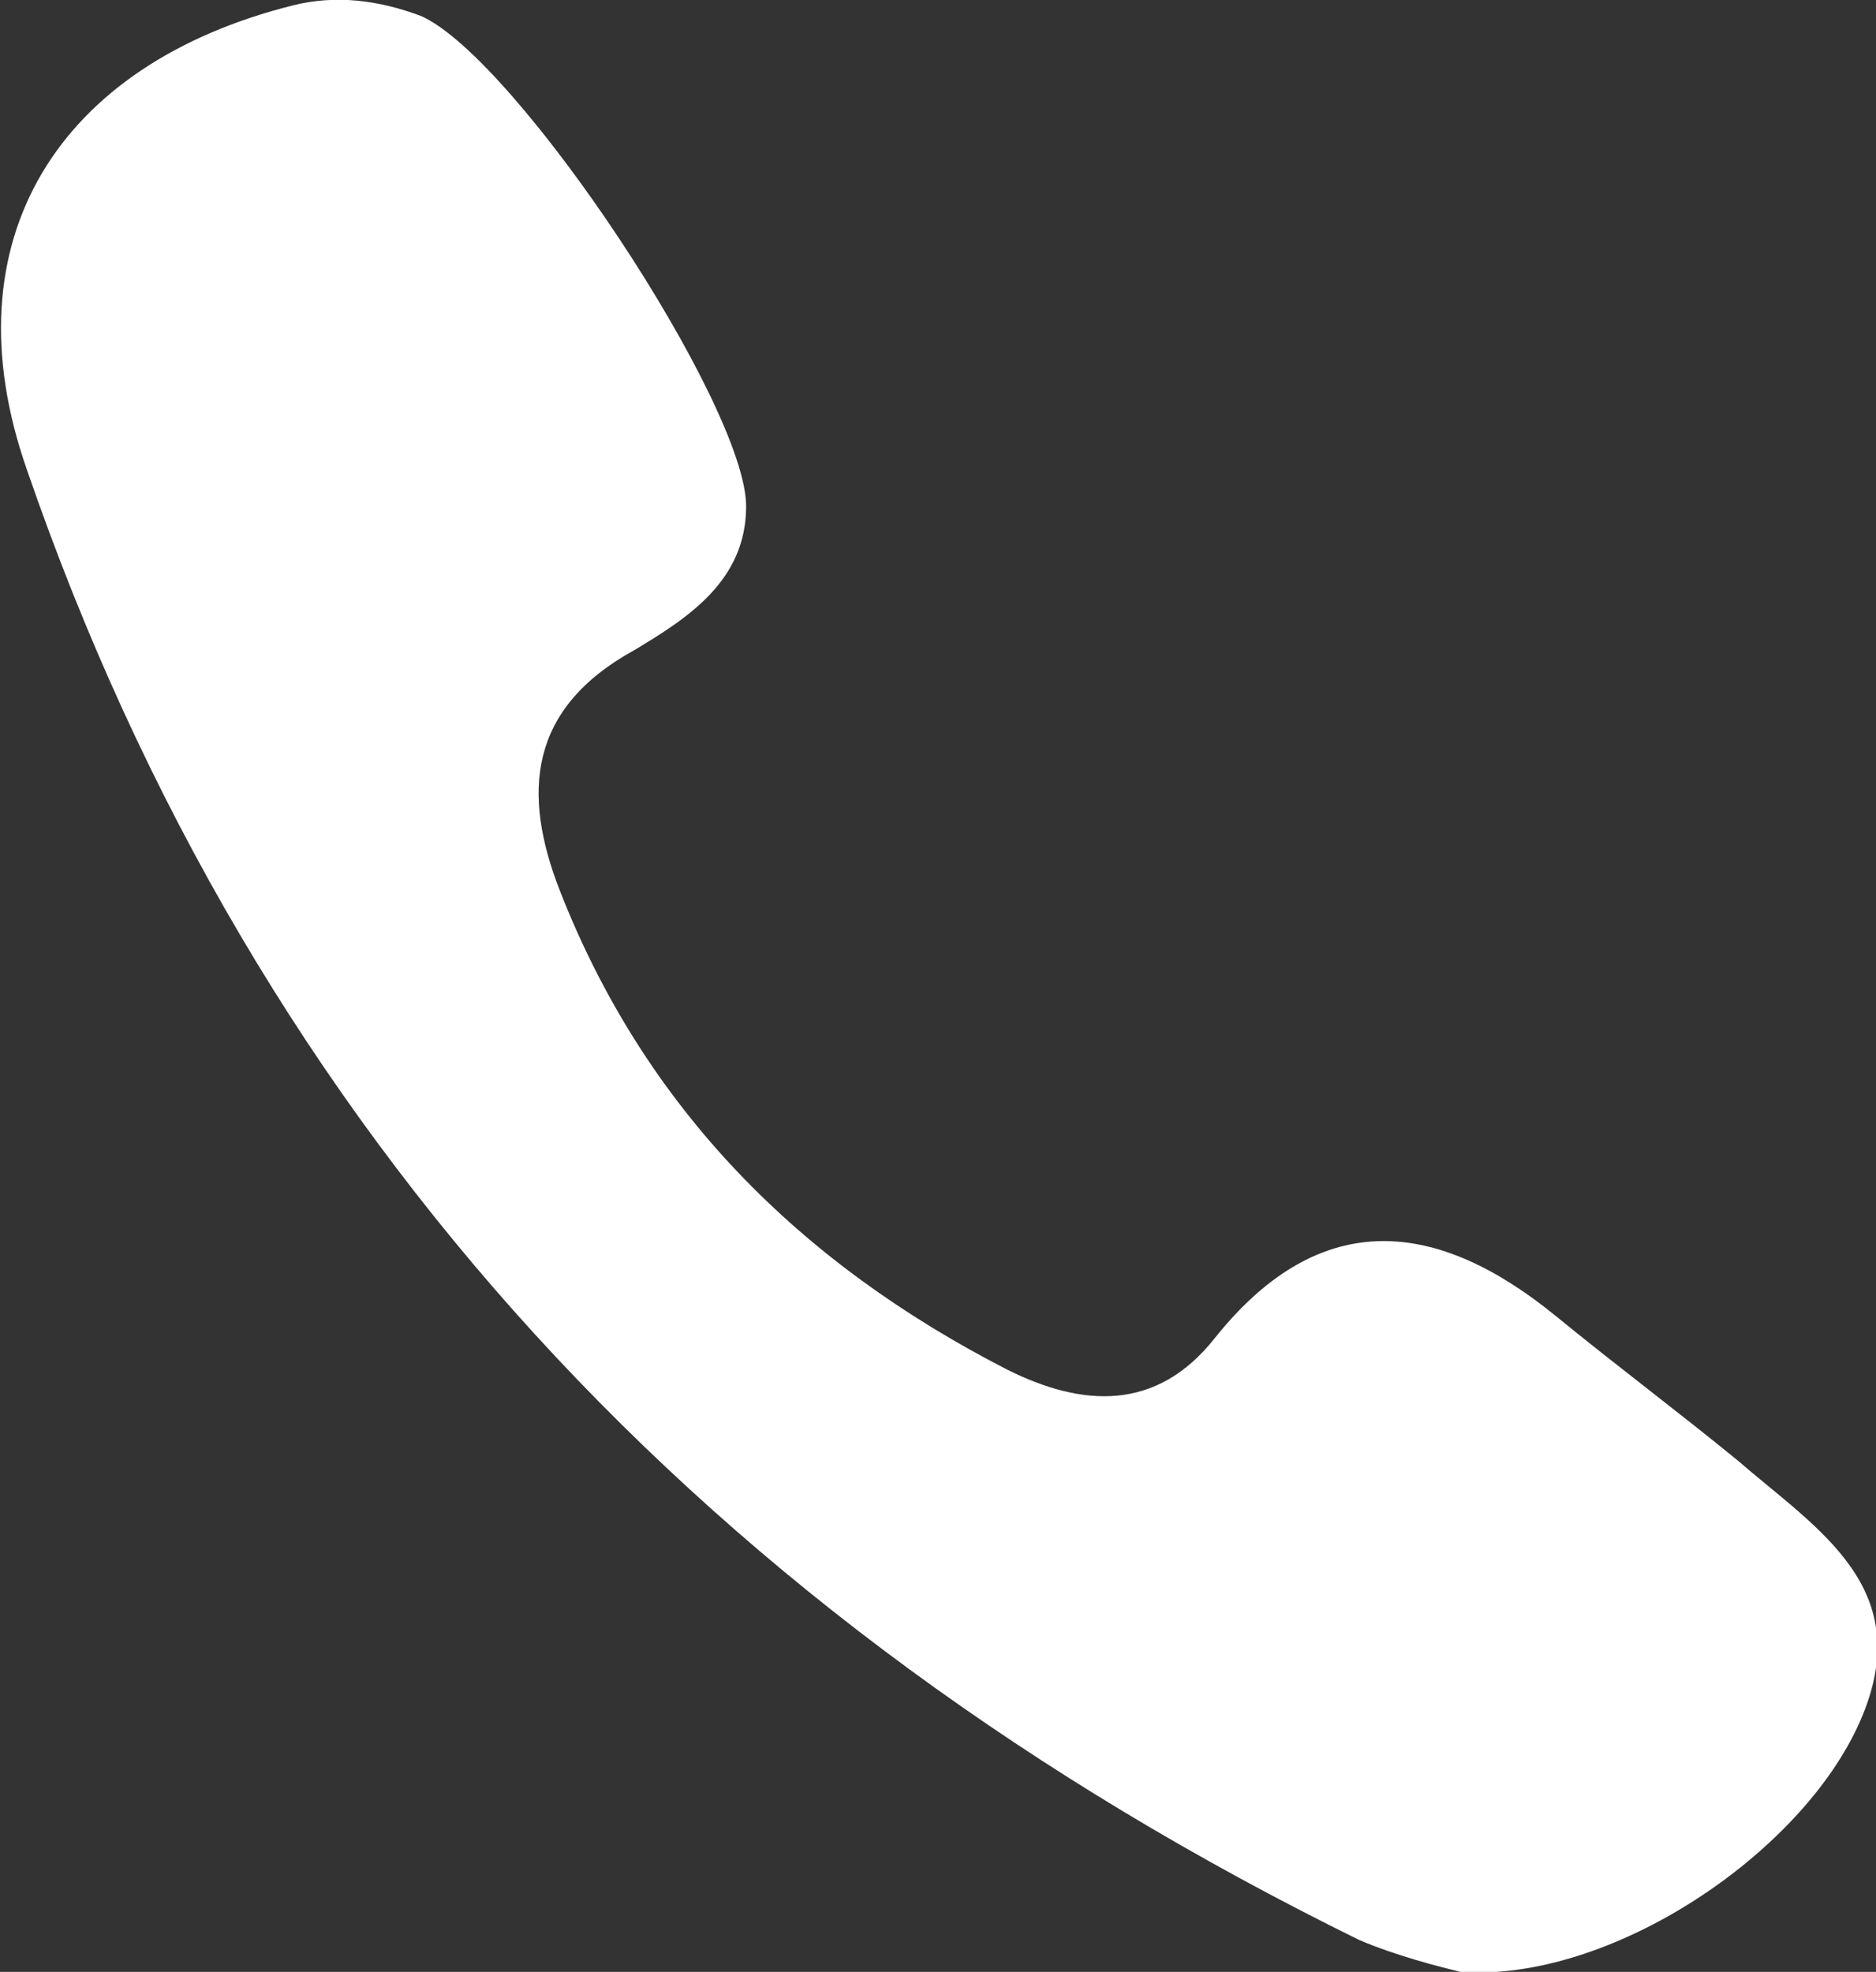
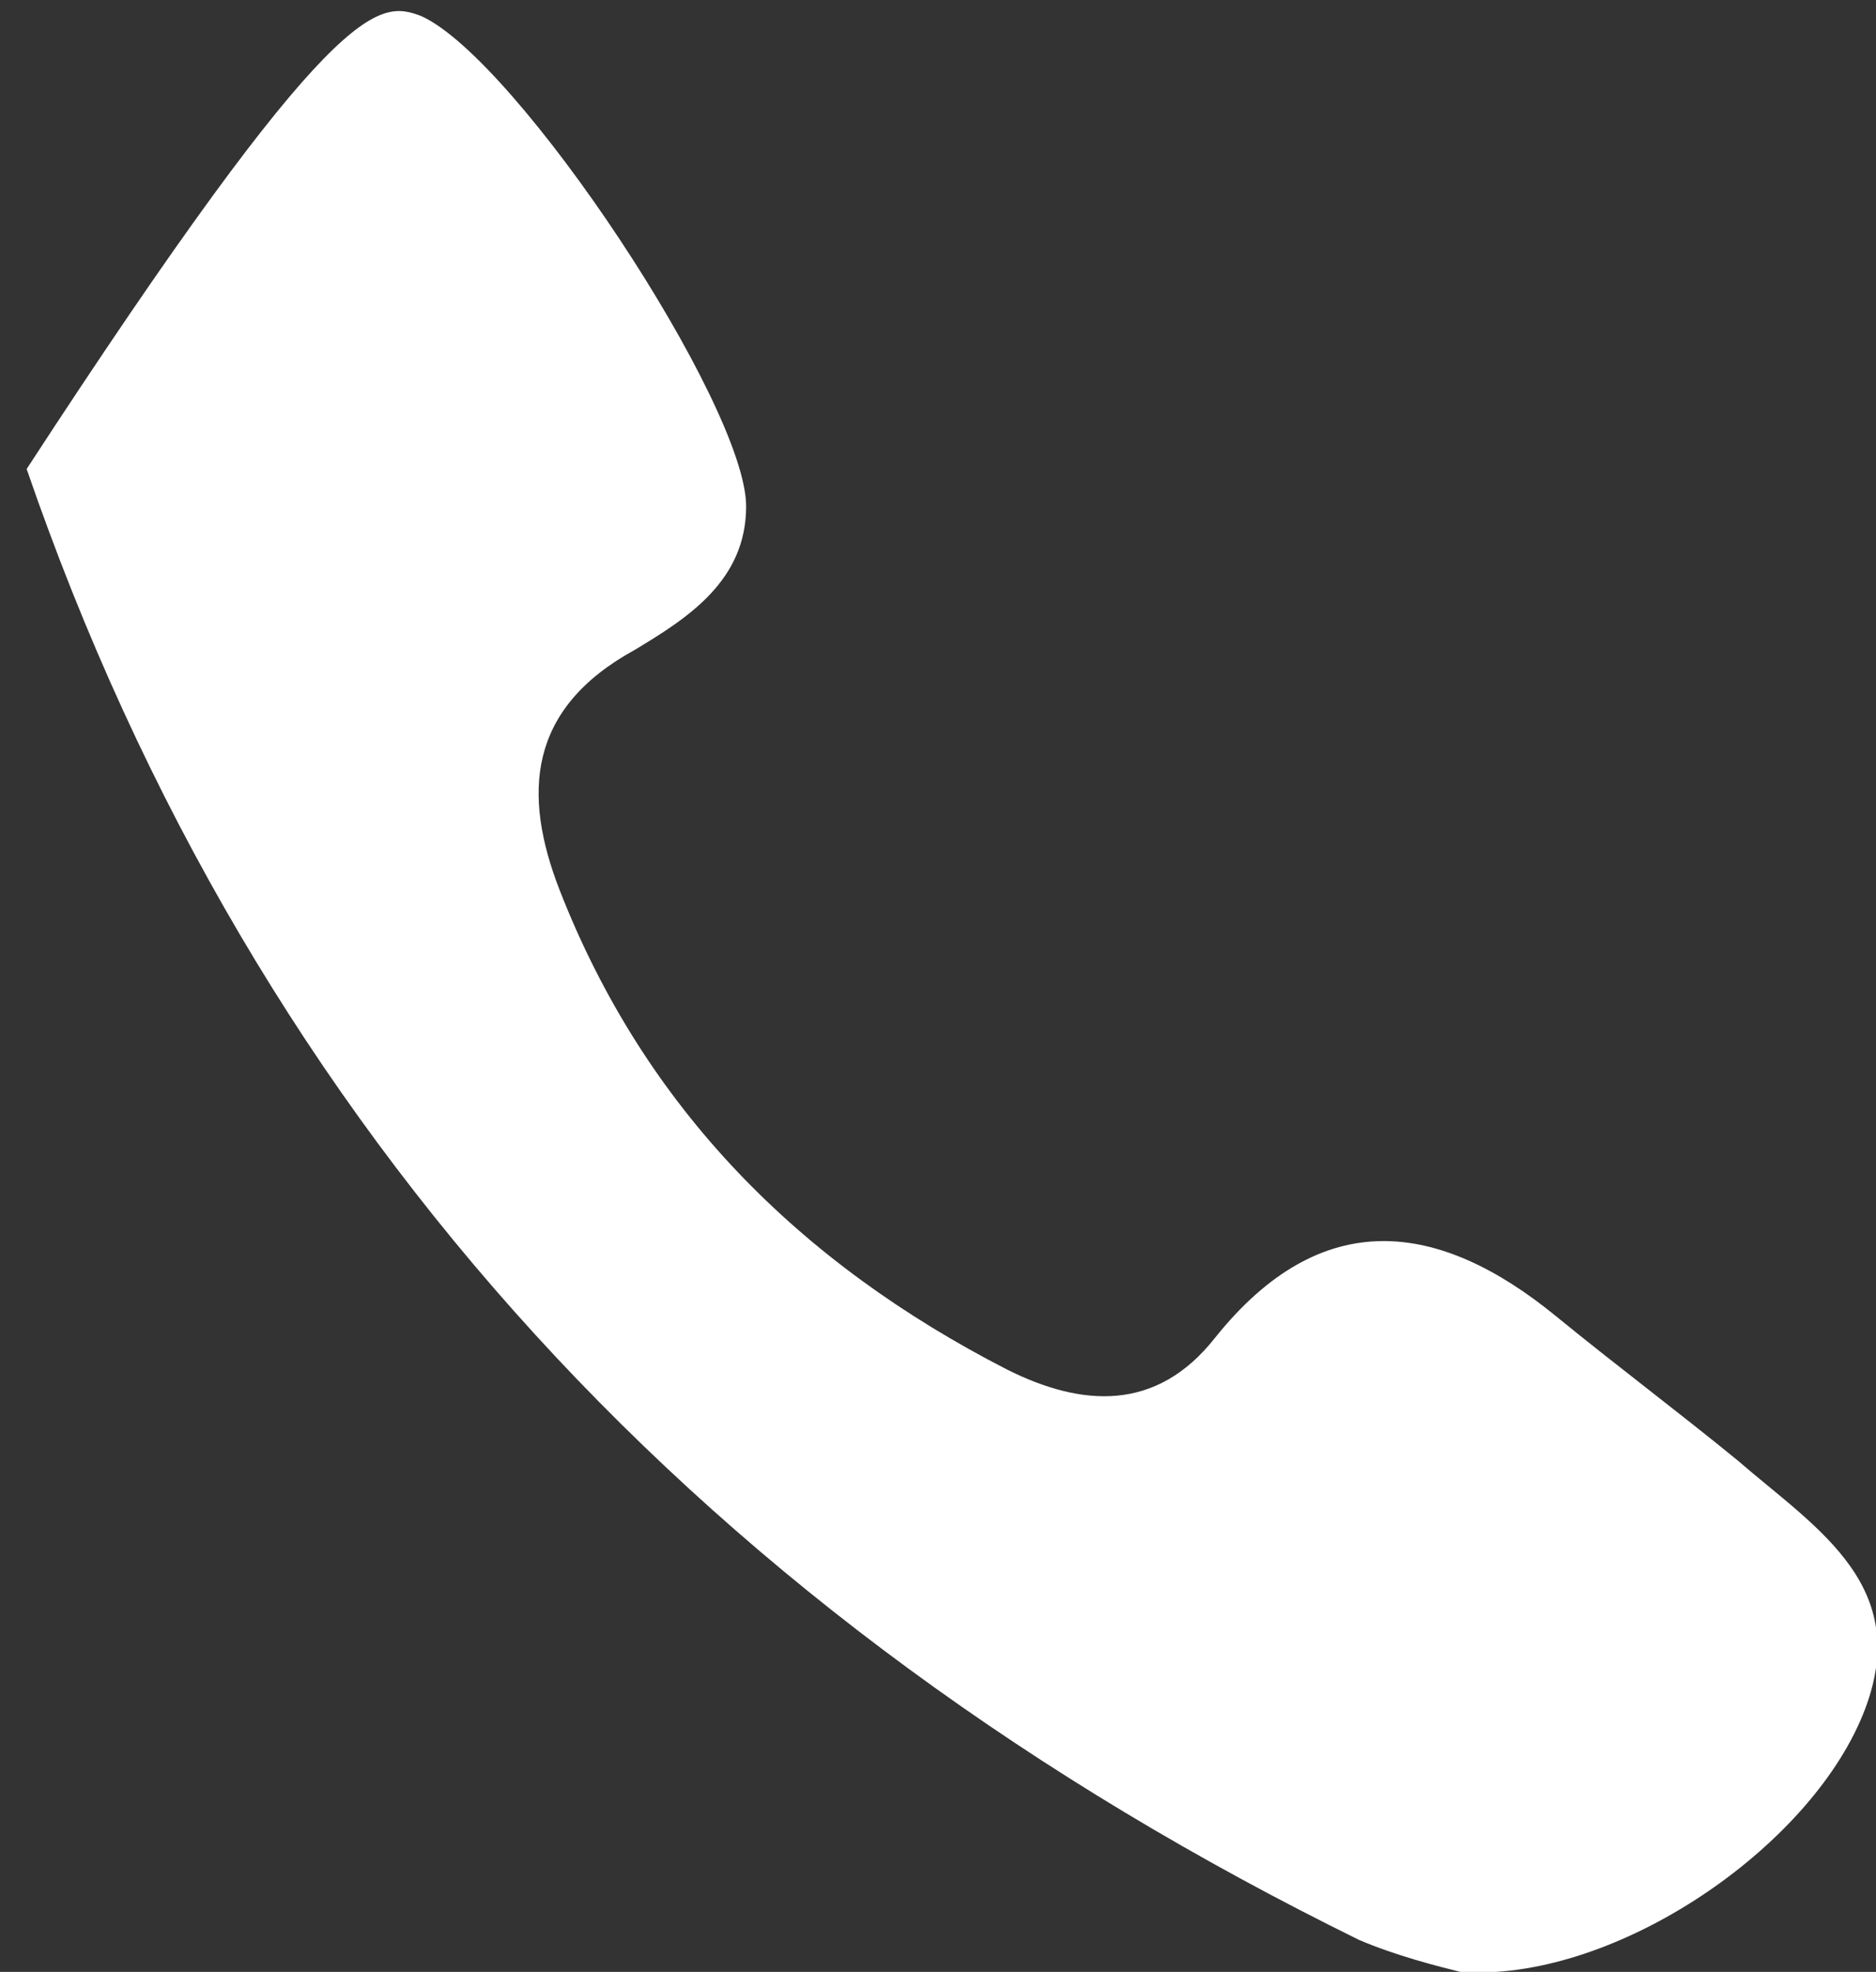
<svg xmlns="http://www.w3.org/2000/svg" version="1.1" id="Layer_1" x="0px" y="0px" viewBox="0 0 35.2 37" style="enable-background:new 0 0 35.2 37;" xml:space="preserve">
  <rect x="0" y="0" width="35.2" height="37" fill="#333333" stroke="none" />
  <style type="text/css">
	.st0{fill:#FFFFFF;}
	.st1{clip-path:url(#SVGID_00000142897696447157400680000005811134405206247071_);fill:#FFFFFF;}
</style>
  <g>
-     <path class="st0" d="M32.6,27.4c1.5,1.3,3.4,2.4,2.3,4.9c-1.1,2.5-4.7,4.9-7.5,4.7c-0.4-0.1-1.2-0.3-1.9-0.6   c-12.2-6-20.7-15.1-25-27.6C-1,4.5,1.1,1.2,5.5,0.1C6.3-0.1,7.1,0,7.9,0.3c1.8,0.8,6.1,7.3,6.1,9.2c0,1.4-1.1,2.1-2.1,2.7   c-2,1.1-2.1,2.7-1.4,4.5c1.6,4.1,4.5,7,8.4,9c1.4,0.7,2.8,0.8,3.9-0.6c2-2.5,4.2-2.2,6.4-0.4C30.3,25.6,31.5,26.5,32.6,27.4" />
+     <path class="st0" d="M32.6,27.4c1.5,1.3,3.4,2.4,2.3,4.9c-1.1,2.5-4.7,4.9-7.5,4.7c-0.4-0.1-1.2-0.3-1.9-0.6   c-12.2-6-20.7-15.1-25-27.6C6.3-0.1,7.1,0,7.9,0.3c1.8,0.8,6.1,7.3,6.1,9.2c0,1.4-1.1,2.1-2.1,2.7   c-2,1.1-2.1,2.7-1.4,4.5c1.6,4.1,4.5,7,8.4,9c1.4,0.7,2.8,0.8,3.9-0.6c2-2.5,4.2-2.2,6.4-0.4C30.3,25.6,31.5,26.5,32.6,27.4" />
  </g>
</svg>